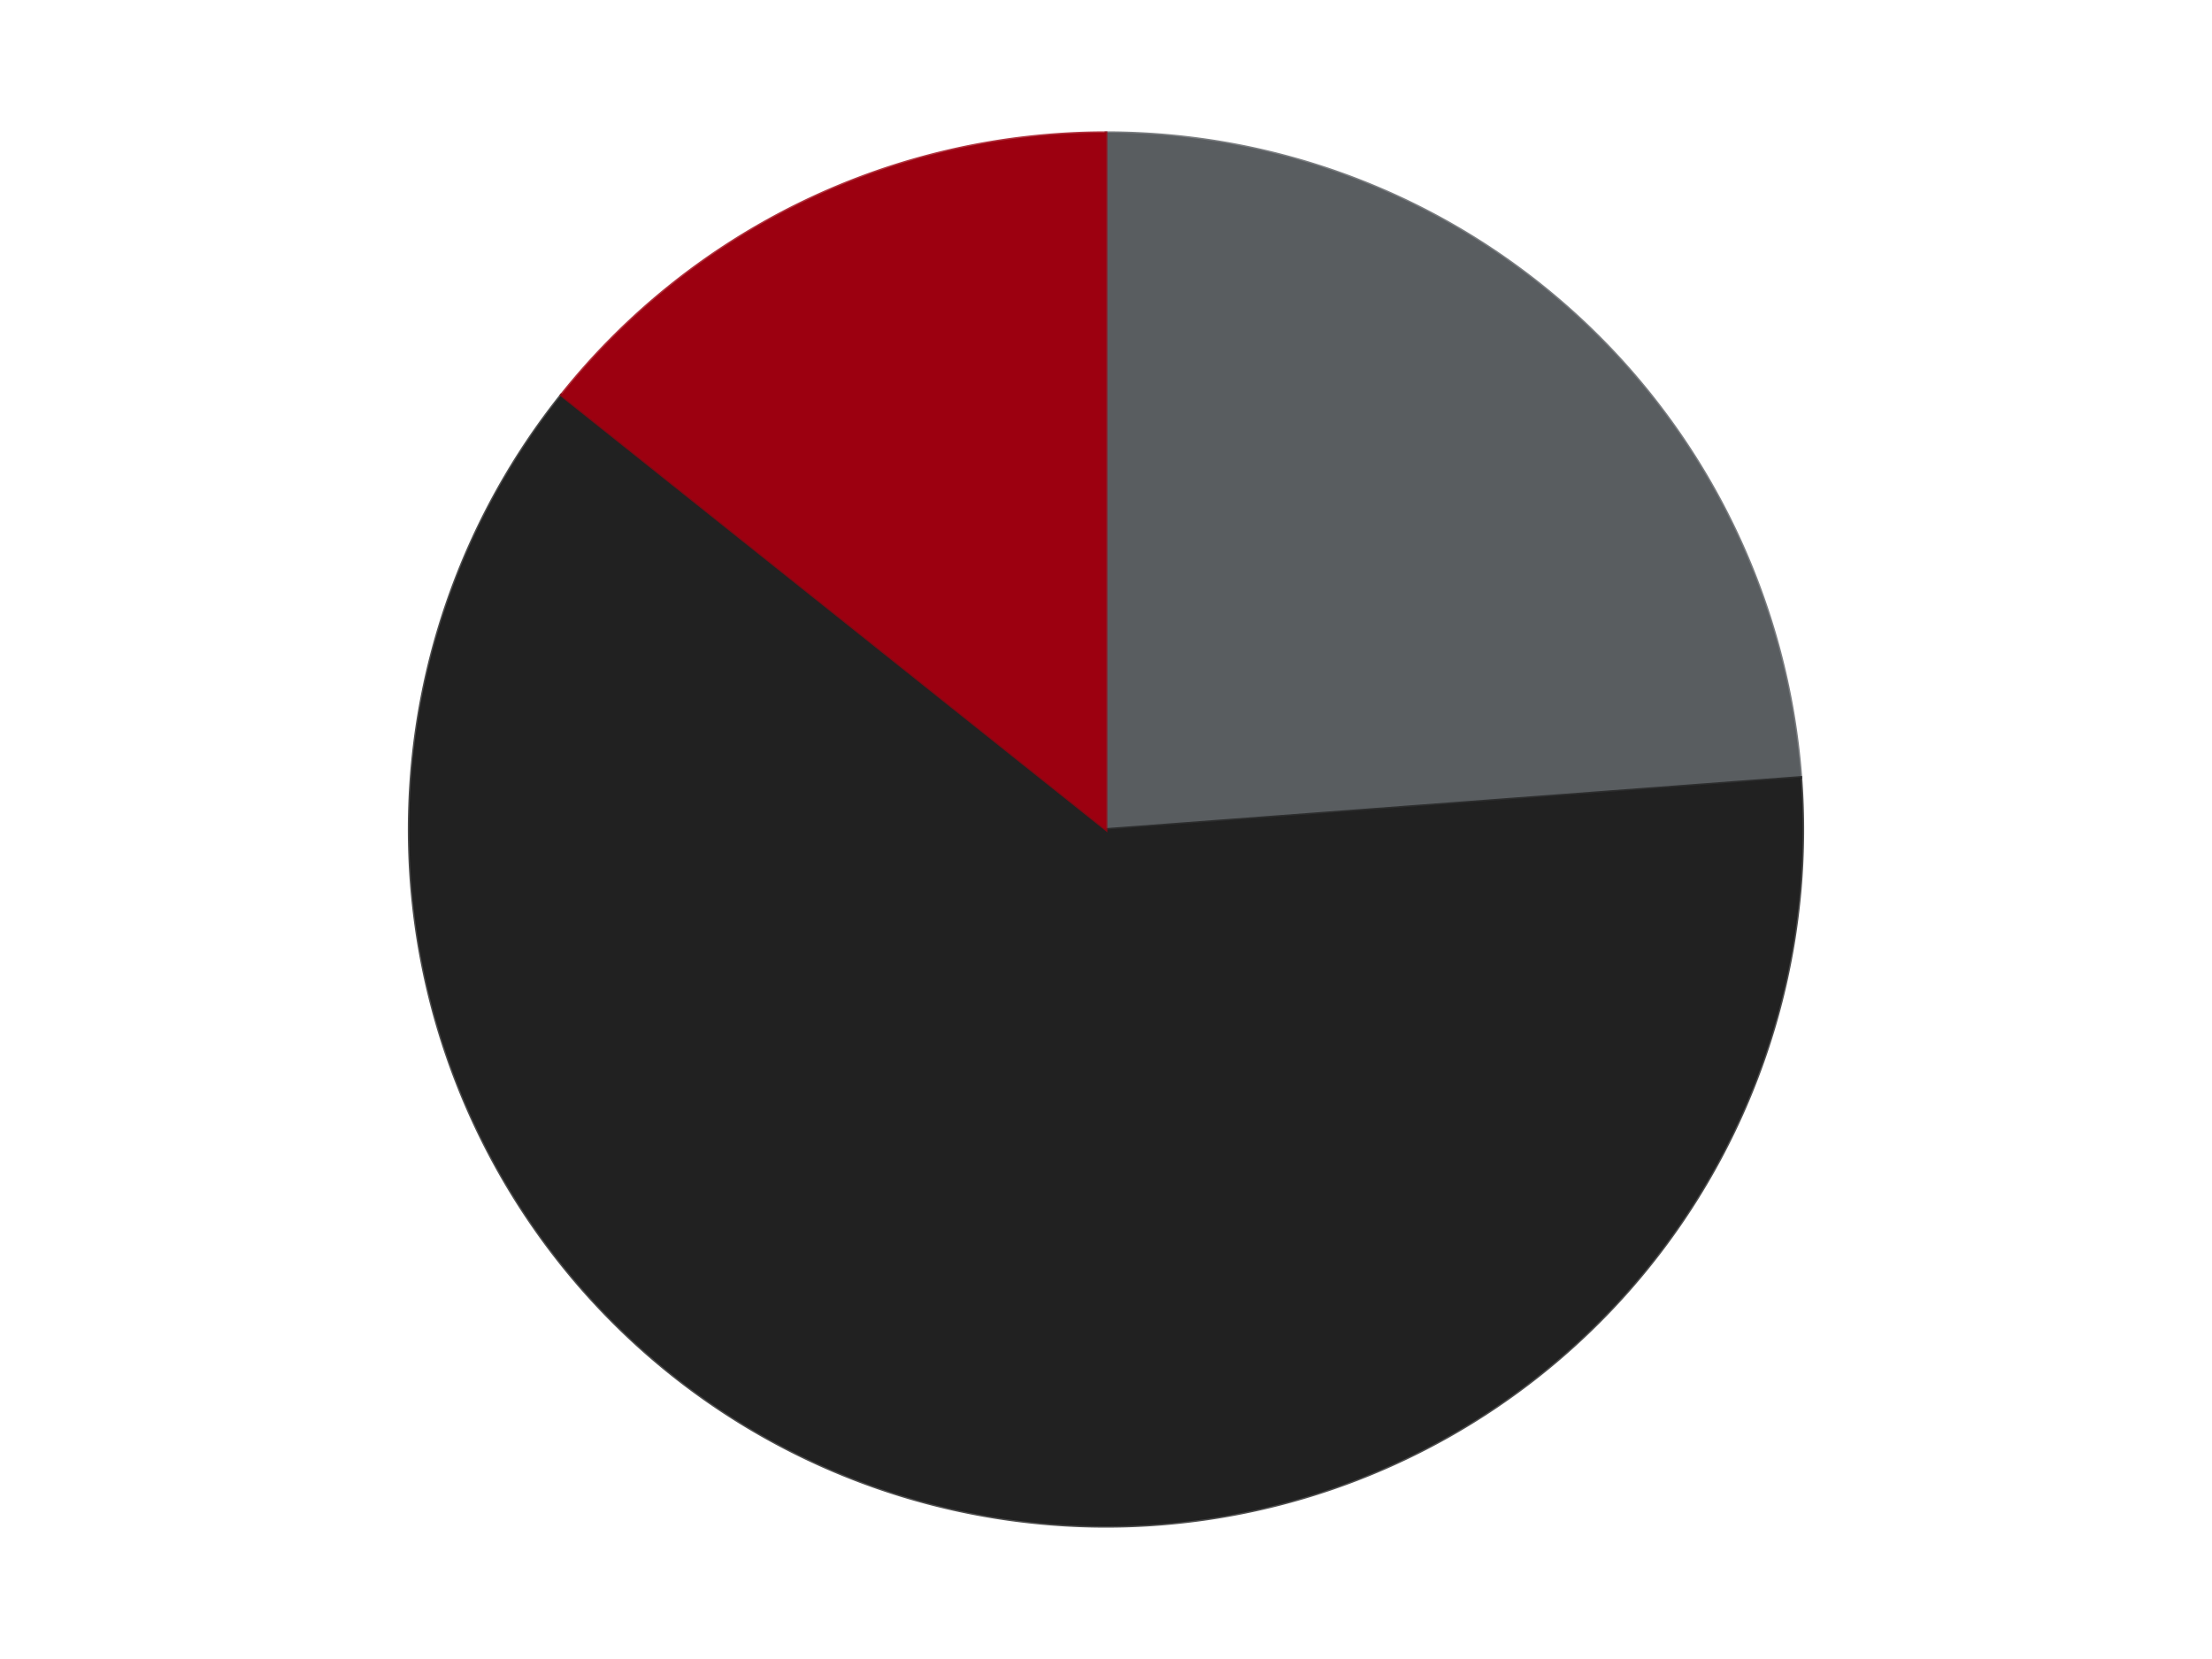
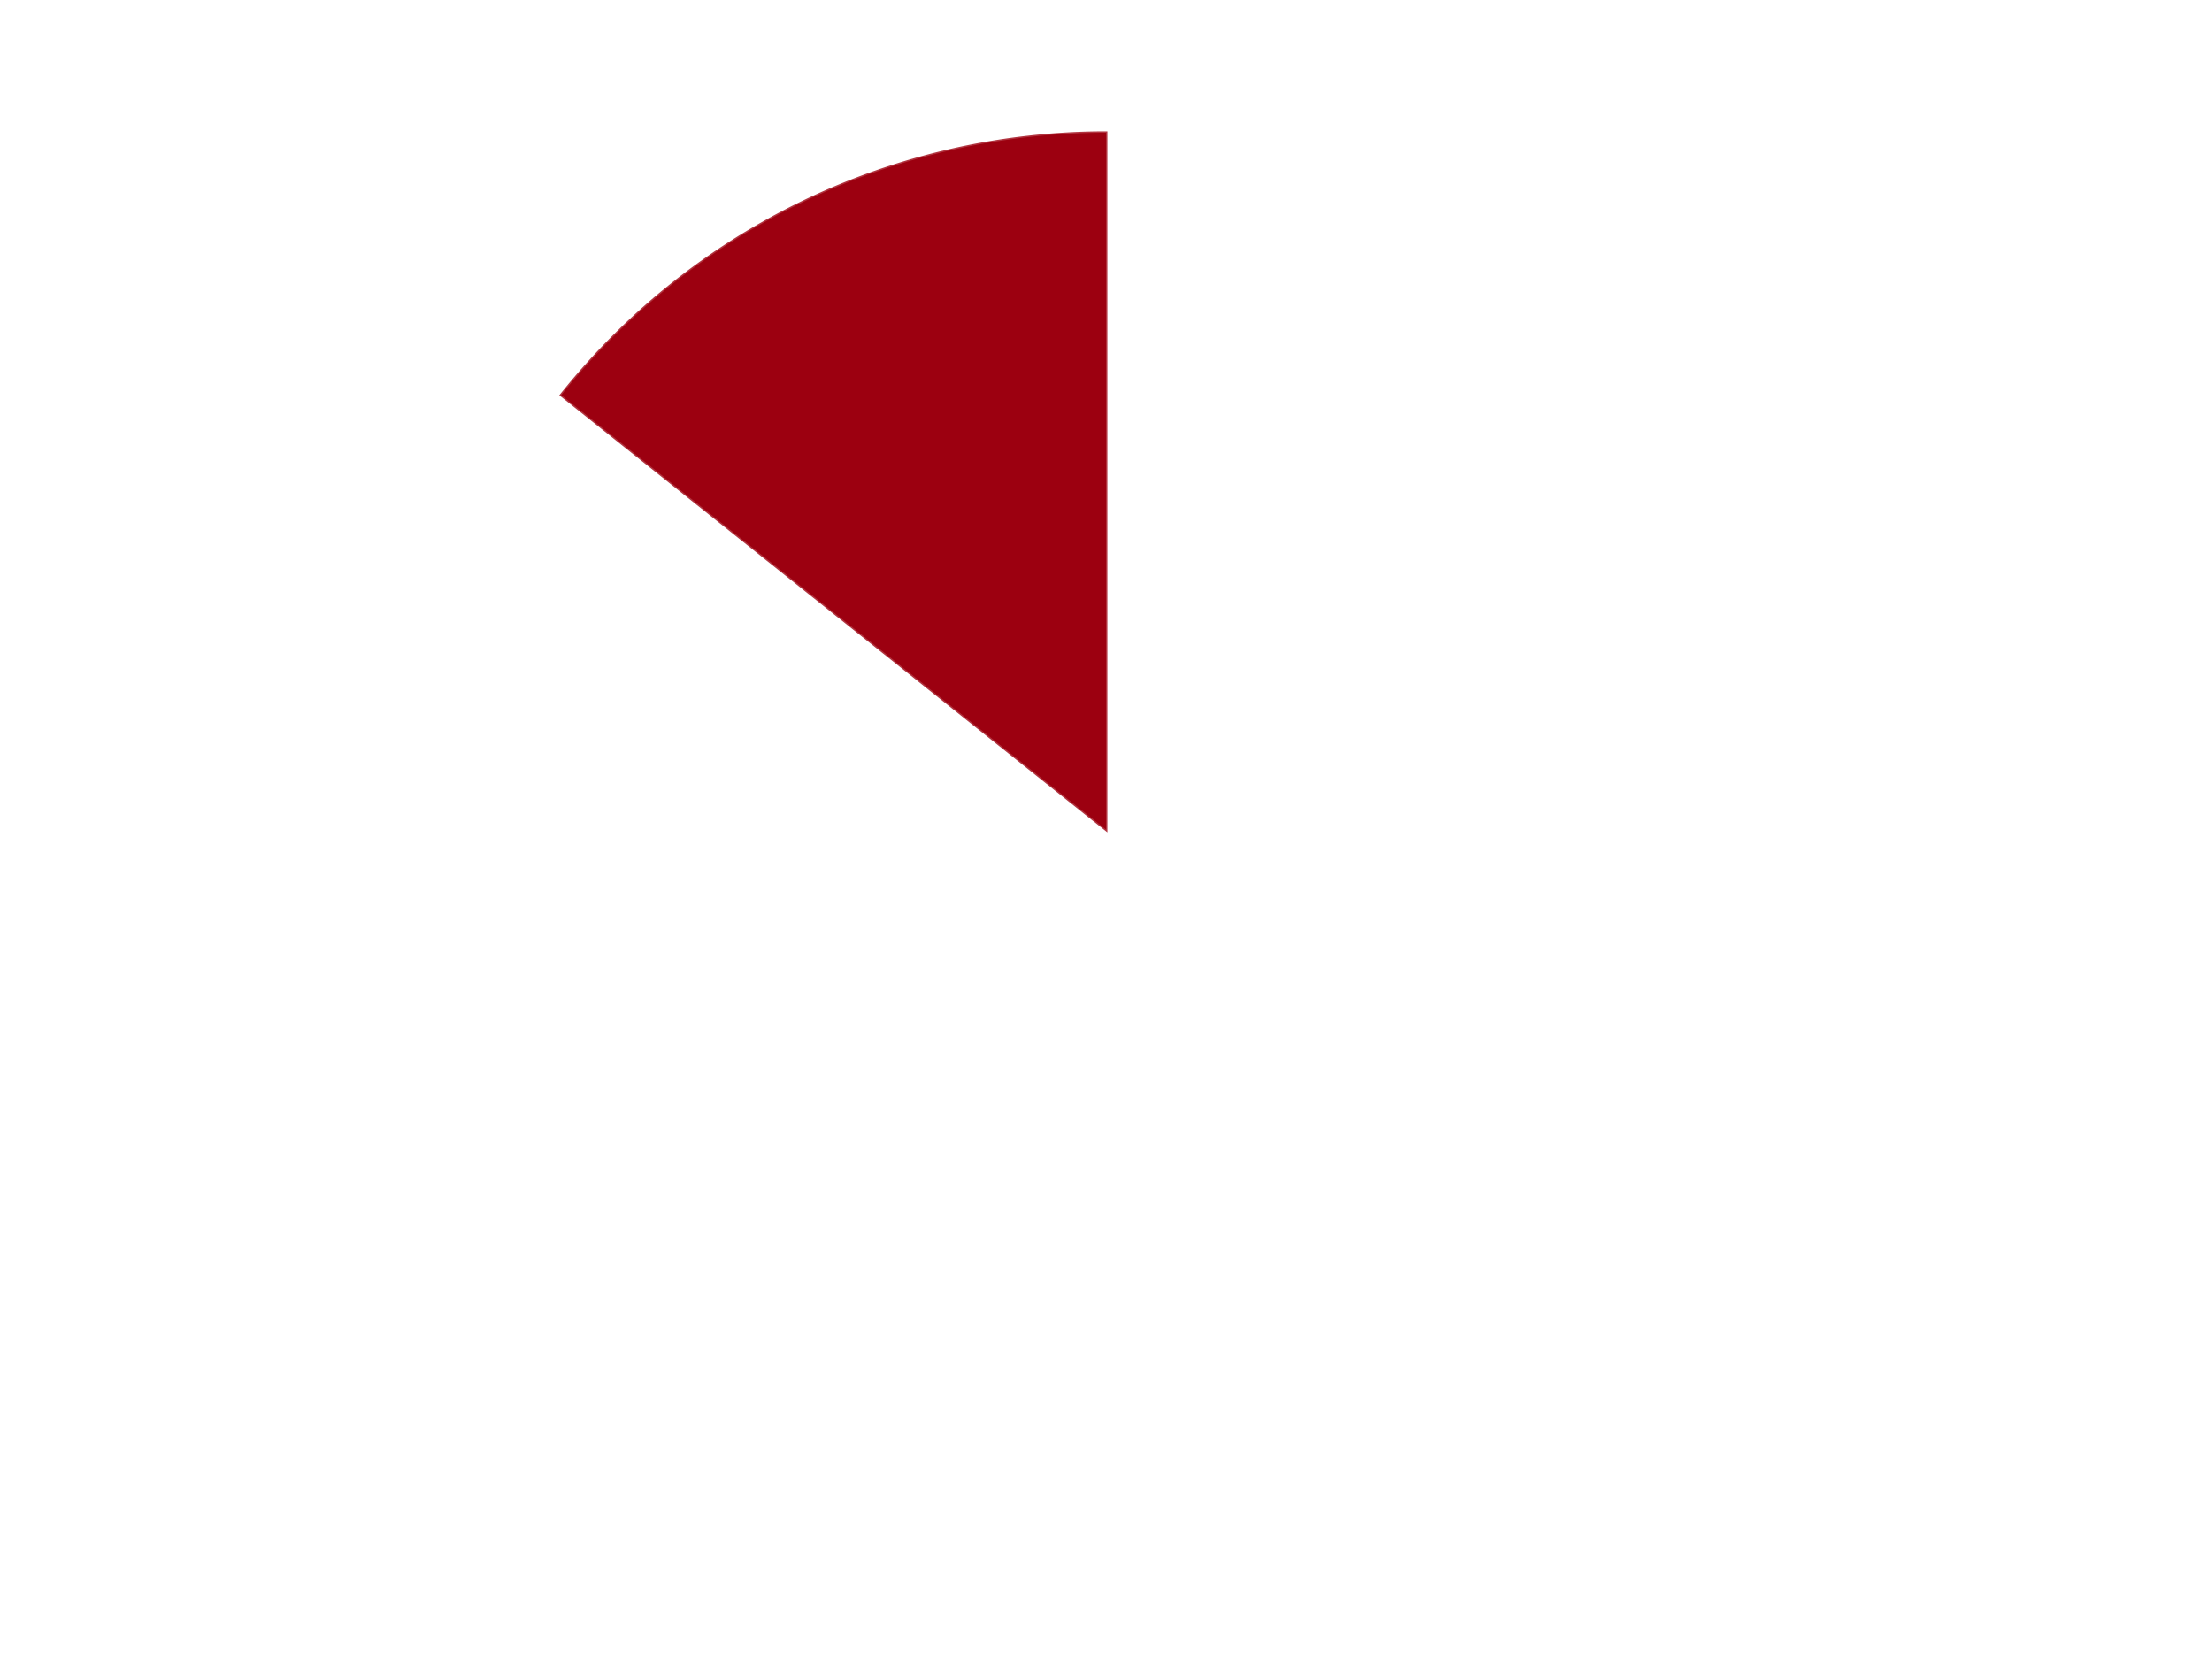
<svg xmlns="http://www.w3.org/2000/svg" xmlns:xlink="http://www.w3.org/1999/xlink" id="chart-4ef420bc-7520-4a87-b52a-c025e694d8b6" class="pygal-chart" viewBox="0 0 800 600">
  <defs>
    <style type="text/css">#chart-4ef420bc-7520-4a87-b52a-c025e694d8b6{-webkit-user-select:none;-webkit-font-smoothing:antialiased;font-family:Consolas,"Liberation Mono",Menlo,Courier,monospace}#chart-4ef420bc-7520-4a87-b52a-c025e694d8b6 .title{font-family:Consolas,"Liberation Mono",Menlo,Courier,monospace;font-size:16px}#chart-4ef420bc-7520-4a87-b52a-c025e694d8b6 .legends .legend text{font-family:Consolas,"Liberation Mono",Menlo,Courier,monospace;font-size:14px}#chart-4ef420bc-7520-4a87-b52a-c025e694d8b6 .axis text{font-family:Consolas,"Liberation Mono",Menlo,Courier,monospace;font-size:10px}#chart-4ef420bc-7520-4a87-b52a-c025e694d8b6 .axis text.major{font-family:Consolas,"Liberation Mono",Menlo,Courier,monospace;font-size:10px}#chart-4ef420bc-7520-4a87-b52a-c025e694d8b6 .text-overlay text.value{font-family:Consolas,"Liberation Mono",Menlo,Courier,monospace;font-size:16px}#chart-4ef420bc-7520-4a87-b52a-c025e694d8b6 .text-overlay text.label{font-family:Consolas,"Liberation Mono",Menlo,Courier,monospace;font-size:10px}#chart-4ef420bc-7520-4a87-b52a-c025e694d8b6 .tooltip{font-family:Consolas,"Liberation Mono",Menlo,Courier,monospace;font-size:14px}#chart-4ef420bc-7520-4a87-b52a-c025e694d8b6 text.no_data{font-family:Consolas,"Liberation Mono",Menlo,Courier,monospace;font-size:64px}
#chart-4ef420bc-7520-4a87-b52a-c025e694d8b6{background-color:transparent}#chart-4ef420bc-7520-4a87-b52a-c025e694d8b6 path,#chart-4ef420bc-7520-4a87-b52a-c025e694d8b6 line,#chart-4ef420bc-7520-4a87-b52a-c025e694d8b6 rect,#chart-4ef420bc-7520-4a87-b52a-c025e694d8b6 circle{-webkit-transition:150ms;-moz-transition:150ms;transition:150ms}#chart-4ef420bc-7520-4a87-b52a-c025e694d8b6 .graph &gt; .background{fill:transparent}#chart-4ef420bc-7520-4a87-b52a-c025e694d8b6 .plot &gt; .background{fill:transparent}#chart-4ef420bc-7520-4a87-b52a-c025e694d8b6 .graph{fill:rgba(0,0,0,.87)}#chart-4ef420bc-7520-4a87-b52a-c025e694d8b6 text.no_data{fill:rgba(0,0,0,1)}#chart-4ef420bc-7520-4a87-b52a-c025e694d8b6 .title{fill:rgba(0,0,0,1)}#chart-4ef420bc-7520-4a87-b52a-c025e694d8b6 .legends .legend text{fill:rgba(0,0,0,.87)}#chart-4ef420bc-7520-4a87-b52a-c025e694d8b6 .legends .legend:hover text{fill:rgba(0,0,0,1)}#chart-4ef420bc-7520-4a87-b52a-c025e694d8b6 .axis .line{stroke:rgba(0,0,0,1)}#chart-4ef420bc-7520-4a87-b52a-c025e694d8b6 .axis .guide.line{stroke:rgba(0,0,0,.54)}#chart-4ef420bc-7520-4a87-b52a-c025e694d8b6 .axis .major.line{stroke:rgba(0,0,0,.87)}#chart-4ef420bc-7520-4a87-b52a-c025e694d8b6 .axis text.major{fill:rgba(0,0,0,1)}#chart-4ef420bc-7520-4a87-b52a-c025e694d8b6 .axis.y .guides:hover .guide.line,#chart-4ef420bc-7520-4a87-b52a-c025e694d8b6 .line-graph .axis.x .guides:hover .guide.line,#chart-4ef420bc-7520-4a87-b52a-c025e694d8b6 .stackedline-graph .axis.x .guides:hover .guide.line,#chart-4ef420bc-7520-4a87-b52a-c025e694d8b6 .xy-graph .axis.x .guides:hover .guide.line{stroke:rgba(0,0,0,1)}#chart-4ef420bc-7520-4a87-b52a-c025e694d8b6 .axis .guides:hover text{fill:rgba(0,0,0,1)}#chart-4ef420bc-7520-4a87-b52a-c025e694d8b6 .reactive{fill-opacity:1.0;stroke-opacity:.8;stroke-width:1}#chart-4ef420bc-7520-4a87-b52a-c025e694d8b6 .ci{stroke:rgba(0,0,0,.87)}#chart-4ef420bc-7520-4a87-b52a-c025e694d8b6 .reactive.active,#chart-4ef420bc-7520-4a87-b52a-c025e694d8b6 .active .reactive{fill-opacity:0.6;stroke-opacity:.9;stroke-width:4}#chart-4ef420bc-7520-4a87-b52a-c025e694d8b6 .ci .reactive.active{stroke-width:1.5}#chart-4ef420bc-7520-4a87-b52a-c025e694d8b6 .series text{fill:rgba(0,0,0,1)}#chart-4ef420bc-7520-4a87-b52a-c025e694d8b6 .tooltip rect{fill:transparent;stroke:rgba(0,0,0,1);-webkit-transition:opacity 150ms;-moz-transition:opacity 150ms;transition:opacity 150ms}#chart-4ef420bc-7520-4a87-b52a-c025e694d8b6 .tooltip .label{fill:rgba(0,0,0,.87)}#chart-4ef420bc-7520-4a87-b52a-c025e694d8b6 .tooltip .label{fill:rgba(0,0,0,.87)}#chart-4ef420bc-7520-4a87-b52a-c025e694d8b6 .tooltip .legend{font-size:.8em;fill:rgba(0,0,0,.54)}#chart-4ef420bc-7520-4a87-b52a-c025e694d8b6 .tooltip .x_label{font-size:.6em;fill:rgba(0,0,0,1)}#chart-4ef420bc-7520-4a87-b52a-c025e694d8b6 .tooltip .xlink{font-size:.5em;text-decoration:underline}#chart-4ef420bc-7520-4a87-b52a-c025e694d8b6 .tooltip .value{font-size:1.5em}#chart-4ef420bc-7520-4a87-b52a-c025e694d8b6 .bound{font-size:.5em}#chart-4ef420bc-7520-4a87-b52a-c025e694d8b6 .max-value{font-size:.75em;fill:rgba(0,0,0,.54)}#chart-4ef420bc-7520-4a87-b52a-c025e694d8b6 .map-element{fill:transparent;stroke:rgba(0,0,0,.54) !important}#chart-4ef420bc-7520-4a87-b52a-c025e694d8b6 .map-element .reactive{fill-opacity:inherit;stroke-opacity:inherit}#chart-4ef420bc-7520-4a87-b52a-c025e694d8b6 .color-0,#chart-4ef420bc-7520-4a87-b52a-c025e694d8b6 .color-0 a:visited{stroke:#F44336;fill:#F44336}#chart-4ef420bc-7520-4a87-b52a-c025e694d8b6 .color-1,#chart-4ef420bc-7520-4a87-b52a-c025e694d8b6 .color-1 a:visited{stroke:#3F51B5;fill:#3F51B5}#chart-4ef420bc-7520-4a87-b52a-c025e694d8b6 .color-2,#chart-4ef420bc-7520-4a87-b52a-c025e694d8b6 .color-2 a:visited{stroke:#009688;fill:#009688}#chart-4ef420bc-7520-4a87-b52a-c025e694d8b6 .text-overlay .color-0 text{fill:black}#chart-4ef420bc-7520-4a87-b52a-c025e694d8b6 .text-overlay .color-1 text{fill:black}#chart-4ef420bc-7520-4a87-b52a-c025e694d8b6 .text-overlay .color-2 text{fill:black}
#chart-4ef420bc-7520-4a87-b52a-c025e694d8b6 text.no_data{text-anchor:middle}#chart-4ef420bc-7520-4a87-b52a-c025e694d8b6 .guide.line{fill:none}#chart-4ef420bc-7520-4a87-b52a-c025e694d8b6 .centered{text-anchor:middle}#chart-4ef420bc-7520-4a87-b52a-c025e694d8b6 .title{text-anchor:middle}#chart-4ef420bc-7520-4a87-b52a-c025e694d8b6 .legends .legend text{fill-opacity:1}#chart-4ef420bc-7520-4a87-b52a-c025e694d8b6 .axis.x text{text-anchor:middle}#chart-4ef420bc-7520-4a87-b52a-c025e694d8b6 .axis.x:not(.web) text[transform]{text-anchor:start}#chart-4ef420bc-7520-4a87-b52a-c025e694d8b6 .axis.x:not(.web) text[transform].backwards{text-anchor:end}#chart-4ef420bc-7520-4a87-b52a-c025e694d8b6 .axis.y text{text-anchor:end}#chart-4ef420bc-7520-4a87-b52a-c025e694d8b6 .axis.y text[transform].backwards{text-anchor:start}#chart-4ef420bc-7520-4a87-b52a-c025e694d8b6 .axis.y2 text{text-anchor:start}#chart-4ef420bc-7520-4a87-b52a-c025e694d8b6 .axis.y2 text[transform].backwards{text-anchor:end}#chart-4ef420bc-7520-4a87-b52a-c025e694d8b6 .axis .guide.line{stroke-dasharray:4,4;stroke:black}#chart-4ef420bc-7520-4a87-b52a-c025e694d8b6 .axis .major.guide.line{stroke-dasharray:6,6;stroke:black}#chart-4ef420bc-7520-4a87-b52a-c025e694d8b6 .horizontal .axis.y .guide.line,#chart-4ef420bc-7520-4a87-b52a-c025e694d8b6 .horizontal .axis.y2 .guide.line,#chart-4ef420bc-7520-4a87-b52a-c025e694d8b6 .vertical .axis.x .guide.line{opacity:0}#chart-4ef420bc-7520-4a87-b52a-c025e694d8b6 .horizontal .axis.always_show .guide.line,#chart-4ef420bc-7520-4a87-b52a-c025e694d8b6 .vertical .axis.always_show .guide.line{opacity:1 !important}#chart-4ef420bc-7520-4a87-b52a-c025e694d8b6 .axis.y .guides:hover .guide.line,#chart-4ef420bc-7520-4a87-b52a-c025e694d8b6 .axis.y2 .guides:hover .guide.line,#chart-4ef420bc-7520-4a87-b52a-c025e694d8b6 .axis.x .guides:hover .guide.line{opacity:1}#chart-4ef420bc-7520-4a87-b52a-c025e694d8b6 .axis .guides:hover text{opacity:1}#chart-4ef420bc-7520-4a87-b52a-c025e694d8b6 .nofill{fill:none}#chart-4ef420bc-7520-4a87-b52a-c025e694d8b6 .subtle-fill{fill-opacity:.2}#chart-4ef420bc-7520-4a87-b52a-c025e694d8b6 .dot{stroke-width:1px;fill-opacity:1;stroke-opacity:1}#chart-4ef420bc-7520-4a87-b52a-c025e694d8b6 .dot.active{stroke-width:5px}#chart-4ef420bc-7520-4a87-b52a-c025e694d8b6 .dot.negative{fill:transparent}#chart-4ef420bc-7520-4a87-b52a-c025e694d8b6 text,#chart-4ef420bc-7520-4a87-b52a-c025e694d8b6 tspan{stroke:none !important}#chart-4ef420bc-7520-4a87-b52a-c025e694d8b6 .series text.active{opacity:1}#chart-4ef420bc-7520-4a87-b52a-c025e694d8b6 .tooltip rect{fill-opacity:.95;stroke-width:.5}#chart-4ef420bc-7520-4a87-b52a-c025e694d8b6 .tooltip text{fill-opacity:1}#chart-4ef420bc-7520-4a87-b52a-c025e694d8b6 .showable{visibility:hidden}#chart-4ef420bc-7520-4a87-b52a-c025e694d8b6 .showable.shown{visibility:visible}#chart-4ef420bc-7520-4a87-b52a-c025e694d8b6 .gauge-background{fill:rgba(229,229,229,1);stroke:none}#chart-4ef420bc-7520-4a87-b52a-c025e694d8b6 .bg-lines{stroke:transparent;stroke-width:2px}</style>
    <script type="text/javascript">window.pygal = window.pygal || {};window.pygal.config = window.pygal.config || {};window.pygal.config['4ef420bc-7520-4a87-b52a-c025e694d8b6'] = {"allow_interruptions": false, "box_mode": "extremes", "classes": ["pygal-chart"], "css": ["file://style.css", "file://graph.css"], "defs": [], "disable_xml_declaration": false, "dots_size": 2.5, "dynamic_print_values": false, "explicit_size": false, "fill": false, "force_uri_protocol": "https", "formatter": null, "half_pie": false, "height": 600, "include_x_axis": false, "inner_radius": 0, "interpolate": null, "interpolation_parameters": {}, "interpolation_precision": 250, "inverse_y_axis": false, "js": ["//kozea.github.io/pygal.js/2.0.x/pygal-tooltips.min.js"], "legend_at_bottom": false, "legend_at_bottom_columns": null, "legend_box_size": 12, "logarithmic": false, "margin": 20, "margin_bottom": null, "margin_left": null, "margin_right": null, "margin_top": null, "max_scale": 16, "min_scale": 4, "missing_value_fill_truncation": "x", "no_data_text": "No data", "no_prefix": false, "order_min": null, "pretty_print": false, "print_labels": false, "print_values": false, "print_values_position": "center", "print_zeroes": true, "range": null, "rounded_bars": null, "secondary_range": null, "show_dots": true, "show_legend": false, "show_minor_x_labels": true, "show_minor_y_labels": true, "show_only_major_dots": false, "show_x_guides": false, "show_x_labels": true, "show_y_guides": true, "show_y_labels": true, "spacing": 10, "stack_from_top": false, "strict": false, "stroke": true, "stroke_style": null, "style": {"background": "transparent", "ci_colors": [], "colors": ["#F44336", "#3F51B5", "#009688", "#FFC107", "#FF5722", "#9C27B0", "#03A9F4", "#8BC34A", "#FF9800", "#E91E63", "#2196F3", "#4CAF50", "#FFEB3B", "#673AB7", "#00BCD4", "#CDDC39", "#9E9E9E", "#607D8B"], "dot_opacity": "1", "font_family": "Consolas, \"Liberation Mono\", Menlo, Courier, monospace", "foreground": "rgba(0, 0, 0, .87)", "foreground_strong": "rgba(0, 0, 0, 1)", "foreground_subtle": "rgba(0, 0, 0, .54)", "guide_stroke_color": "black", "guide_stroke_dasharray": "4,4", "label_font_family": "Consolas, \"Liberation Mono\", Menlo, Courier, monospace", "label_font_size": 10, "legend_font_family": "Consolas, \"Liberation Mono\", Menlo, Courier, monospace", "legend_font_size": 14, "major_guide_stroke_color": "black", "major_guide_stroke_dasharray": "6,6", "major_label_font_family": "Consolas, \"Liberation Mono\", Menlo, Courier, monospace", "major_label_font_size": 10, "no_data_font_family": "Consolas, \"Liberation Mono\", Menlo, Courier, monospace", "no_data_font_size": 64, "opacity": "1.0", "opacity_hover": "0.6", "plot_background": "transparent", "stroke_opacity": ".8", "stroke_opacity_hover": ".9", "stroke_width": "1", "stroke_width_hover": "4", "title_font_family": "Consolas, \"Liberation Mono\", Menlo, Courier, monospace", "title_font_size": 16, "tooltip_font_family": "Consolas, \"Liberation Mono\", Menlo, Courier, monospace", "tooltip_font_size": 14, "transition": "150ms", "value_background": "rgba(229, 229, 229, 1)", "value_colors": [], "value_font_family": "Consolas, \"Liberation Mono\", Menlo, Courier, monospace", "value_font_size": 16, "value_label_font_family": "Consolas, \"Liberation Mono\", Menlo, Courier, monospace", "value_label_font_size": 10}, "title": null, "tooltip_border_radius": 0, "tooltip_fancy_mode": true, "truncate_label": null, "truncate_legend": null, "width": 800, "x_label_rotation": 0, "x_labels": null, "x_labels_major": null, "x_labels_major_count": null, "x_labels_major_every": null, "x_title": null, "xrange": null, "y_label_rotation": 0, "y_labels": null, "y_labels_major": null, "y_labels_major_count": null, "y_labels_major_every": null, "y_title": null, "zero": 0, "legends": ["Dark Bluish Gray", "Black", "Trans-Red"]}</script>
    <script type="text/javascript" xlink:href="https://kozea.github.io/pygal.js/2.0.x/pygal-tooltips.min.js" />
  </defs>
  <title>Pygal</title>
  <g class="graph pie-graph vertical">
    <rect x="0" y="0" width="800" height="600" class="background" />
    <g transform="translate(20, 20)" class="plot">
-       <rect x="0" y="0" width="760" height="560" class="background" />
      <g class="series serie-0 color-0">
        <g class="slices">
          <g class="slice" style="fill: #595D60; stroke: #595D60">
-             <path d="M380 28 A252 252 0 0 1 631.295 261.168 L380 280 A0 0 0 0 0 380 280 z" class="slice reactive tooltip-trigger" />
            <desc class="value">5</desc>
            <desc class="x centered">465.70176495913586</desc>
            <desc class="y centered">187.63546414944187</desc>
          </g>
        </g>
      </g>
      <g class="series serie-1 color-1">
        <g class="slices">
          <g class="slice" style="fill: #212121; stroke: #212121">
-             <path d="M631.295 261.168 A252 252 0 1 1 182.978 122.881 L380 280 A0 0 0 1 0 380 280 z" class="slice reactive tooltip-trigger" />
            <desc class="value">13</desc>
            <desc class="x centered">342.8608480242261</desc>
            <desc class="y centered">400.4021735290537</desc>
          </g>
        </g>
      </g>
      <g class="series serie-2 color-2">
        <g class="slices">
          <g class="slice" style="fill: #9C0010; stroke: #9C0010">
-             <path d="M182.978 122.881 A252 252 0 0 1 380 28 L380 280 A0 0 0 0 0 380 280 z" class="slice reactive tooltip-trigger" />
+             <path d="M182.978 122.881 A252 252 0 0 1 380 28 L380 280 z" class="slice reactive tooltip-trigger" />
            <desc class="value">3</desc>
            <desc class="x centered">325.33064887118763</desc>
            <desc class="y centered">166.4779226442952</desc>
          </g>
        </g>
      </g>
    </g>
    <g class="titles" />
    <g transform="translate(20, 20)" class="plot overlay">
      <g class="series serie-0 color-0" />
      <g class="series serie-1 color-1" />
      <g class="series serie-2 color-2" />
    </g>
    <g transform="translate(20, 20)" class="plot text-overlay">
      <g class="series serie-0 color-0" />
      <g class="series serie-1 color-1" />
      <g class="series serie-2 color-2" />
    </g>
    <g transform="translate(20, 20)" class="plot tooltip-overlay">
      <g transform="translate(0 0)" style="opacity: 0" class="tooltip">
        <rect rx="0" ry="0" width="0" height="0" class="tooltip-box" />
        <g class="text" />
      </g>
    </g>
  </g>
</svg>